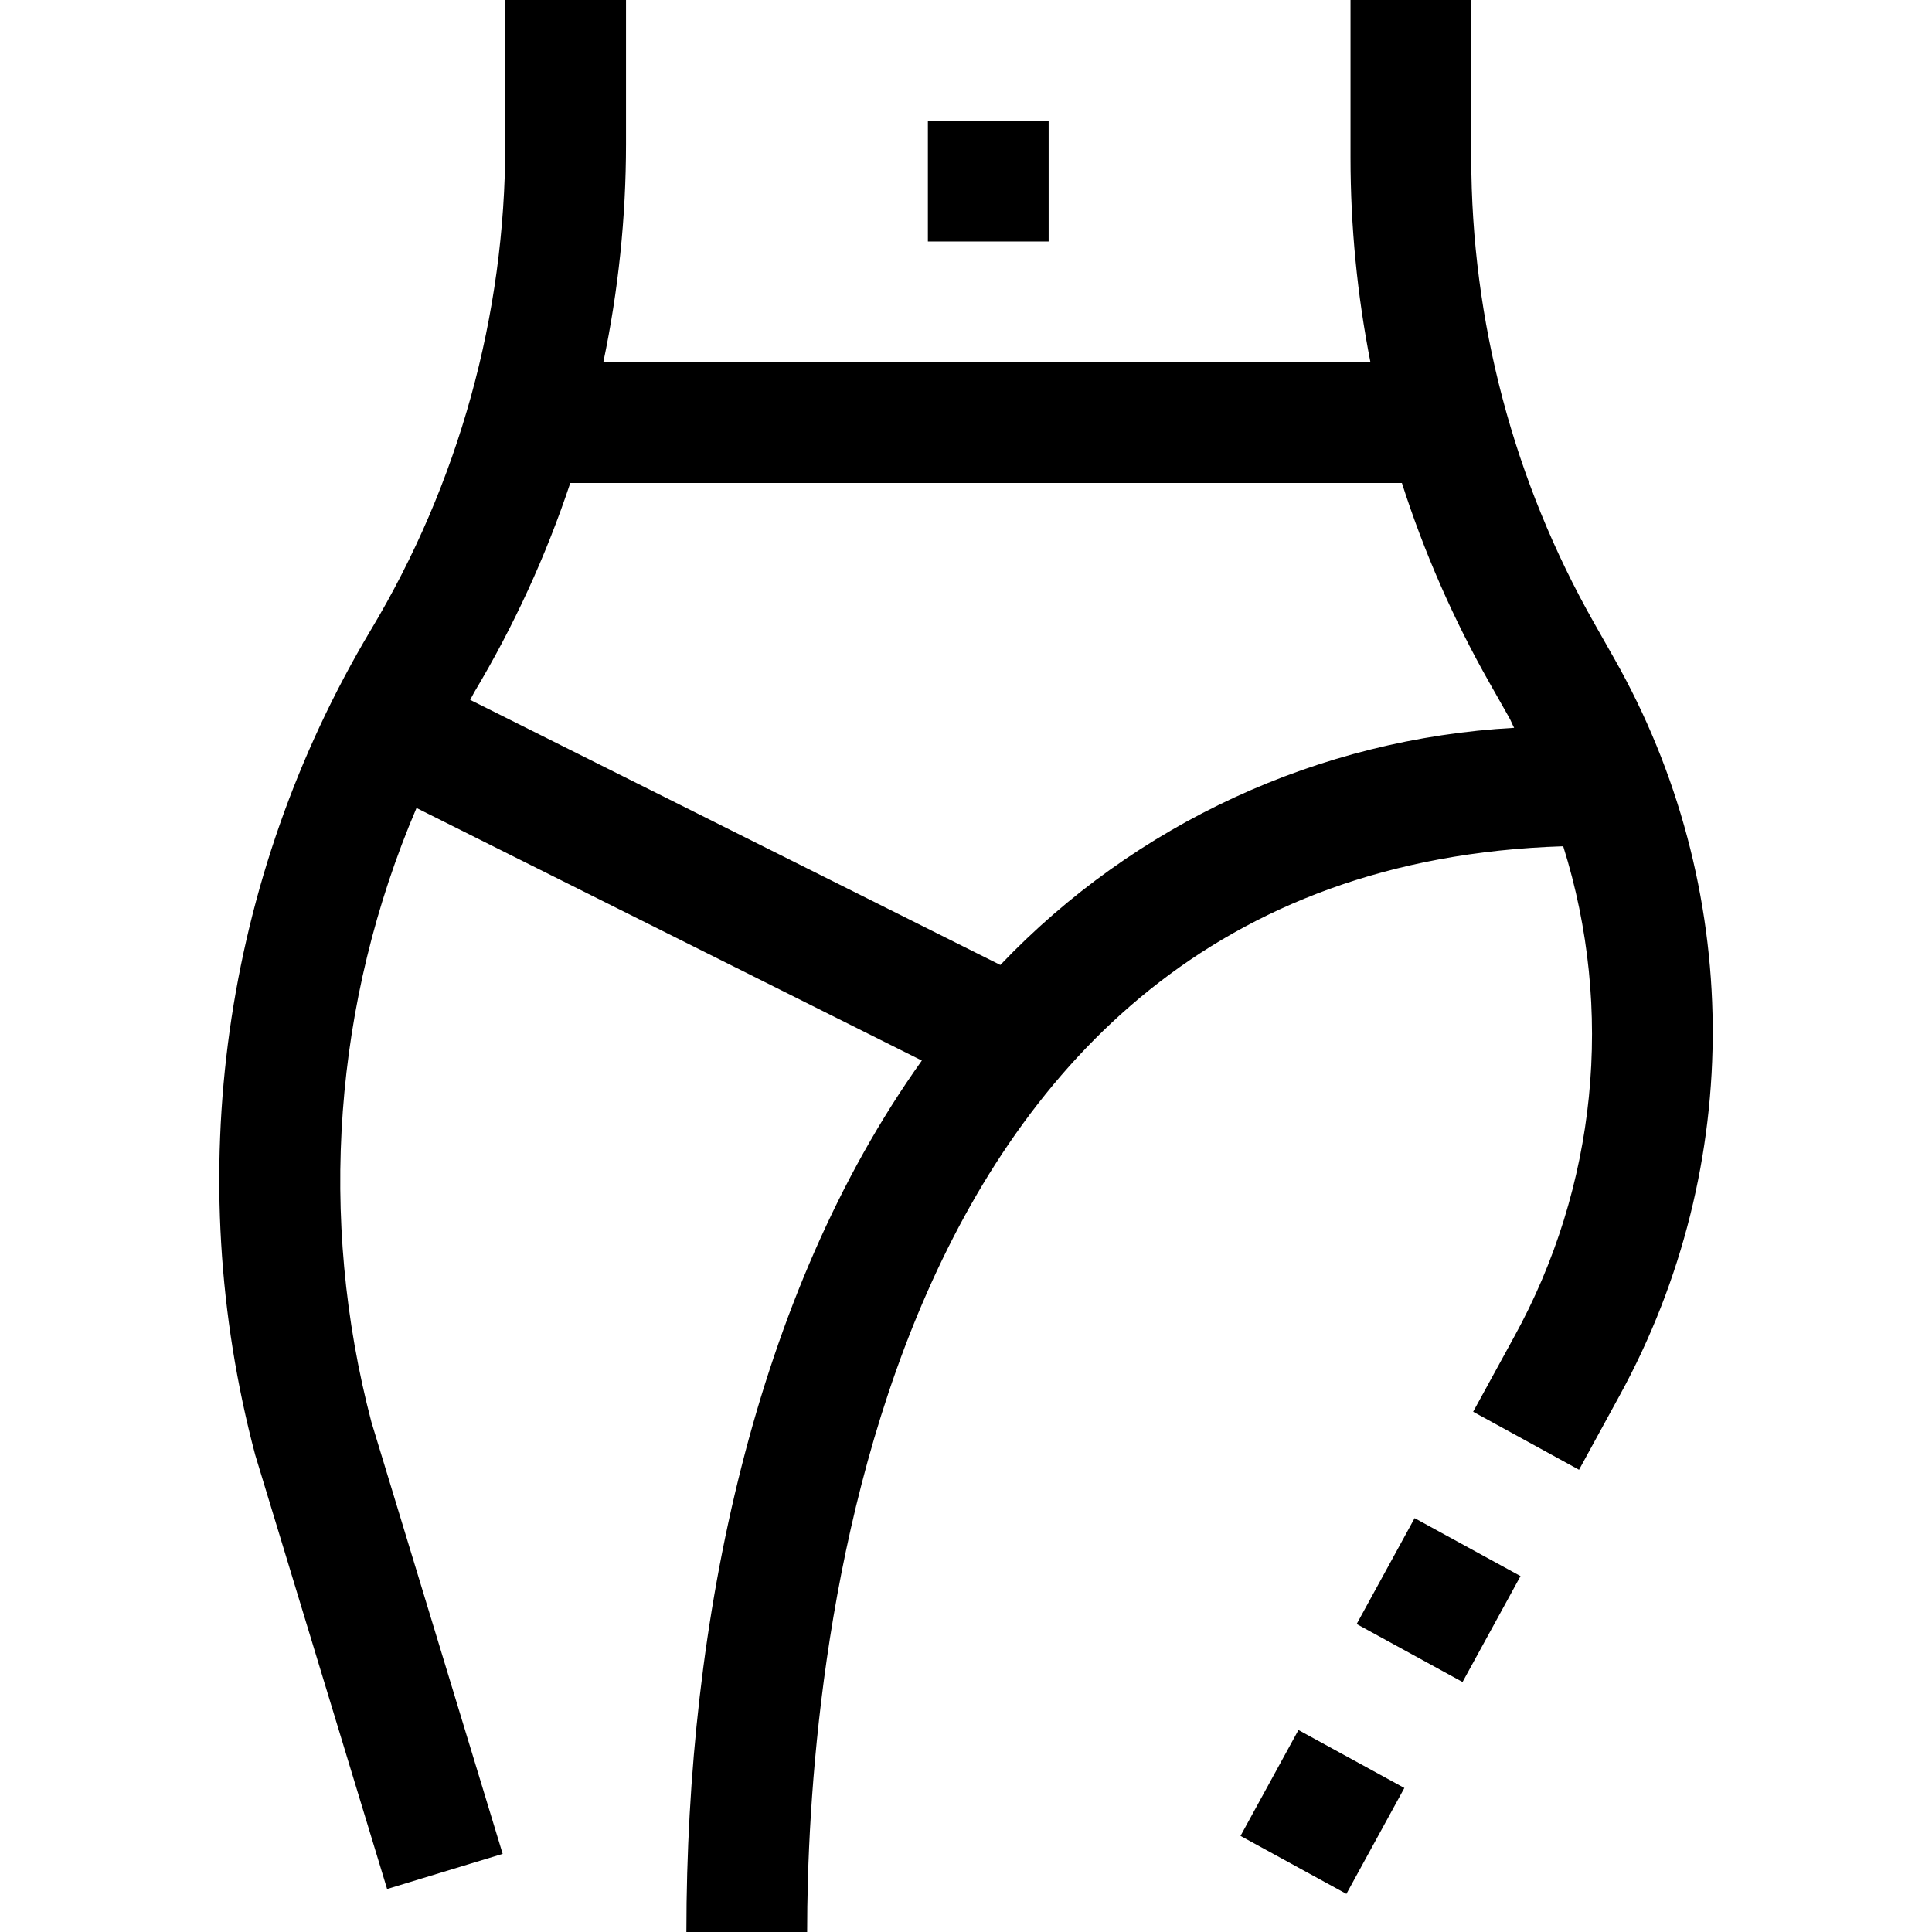
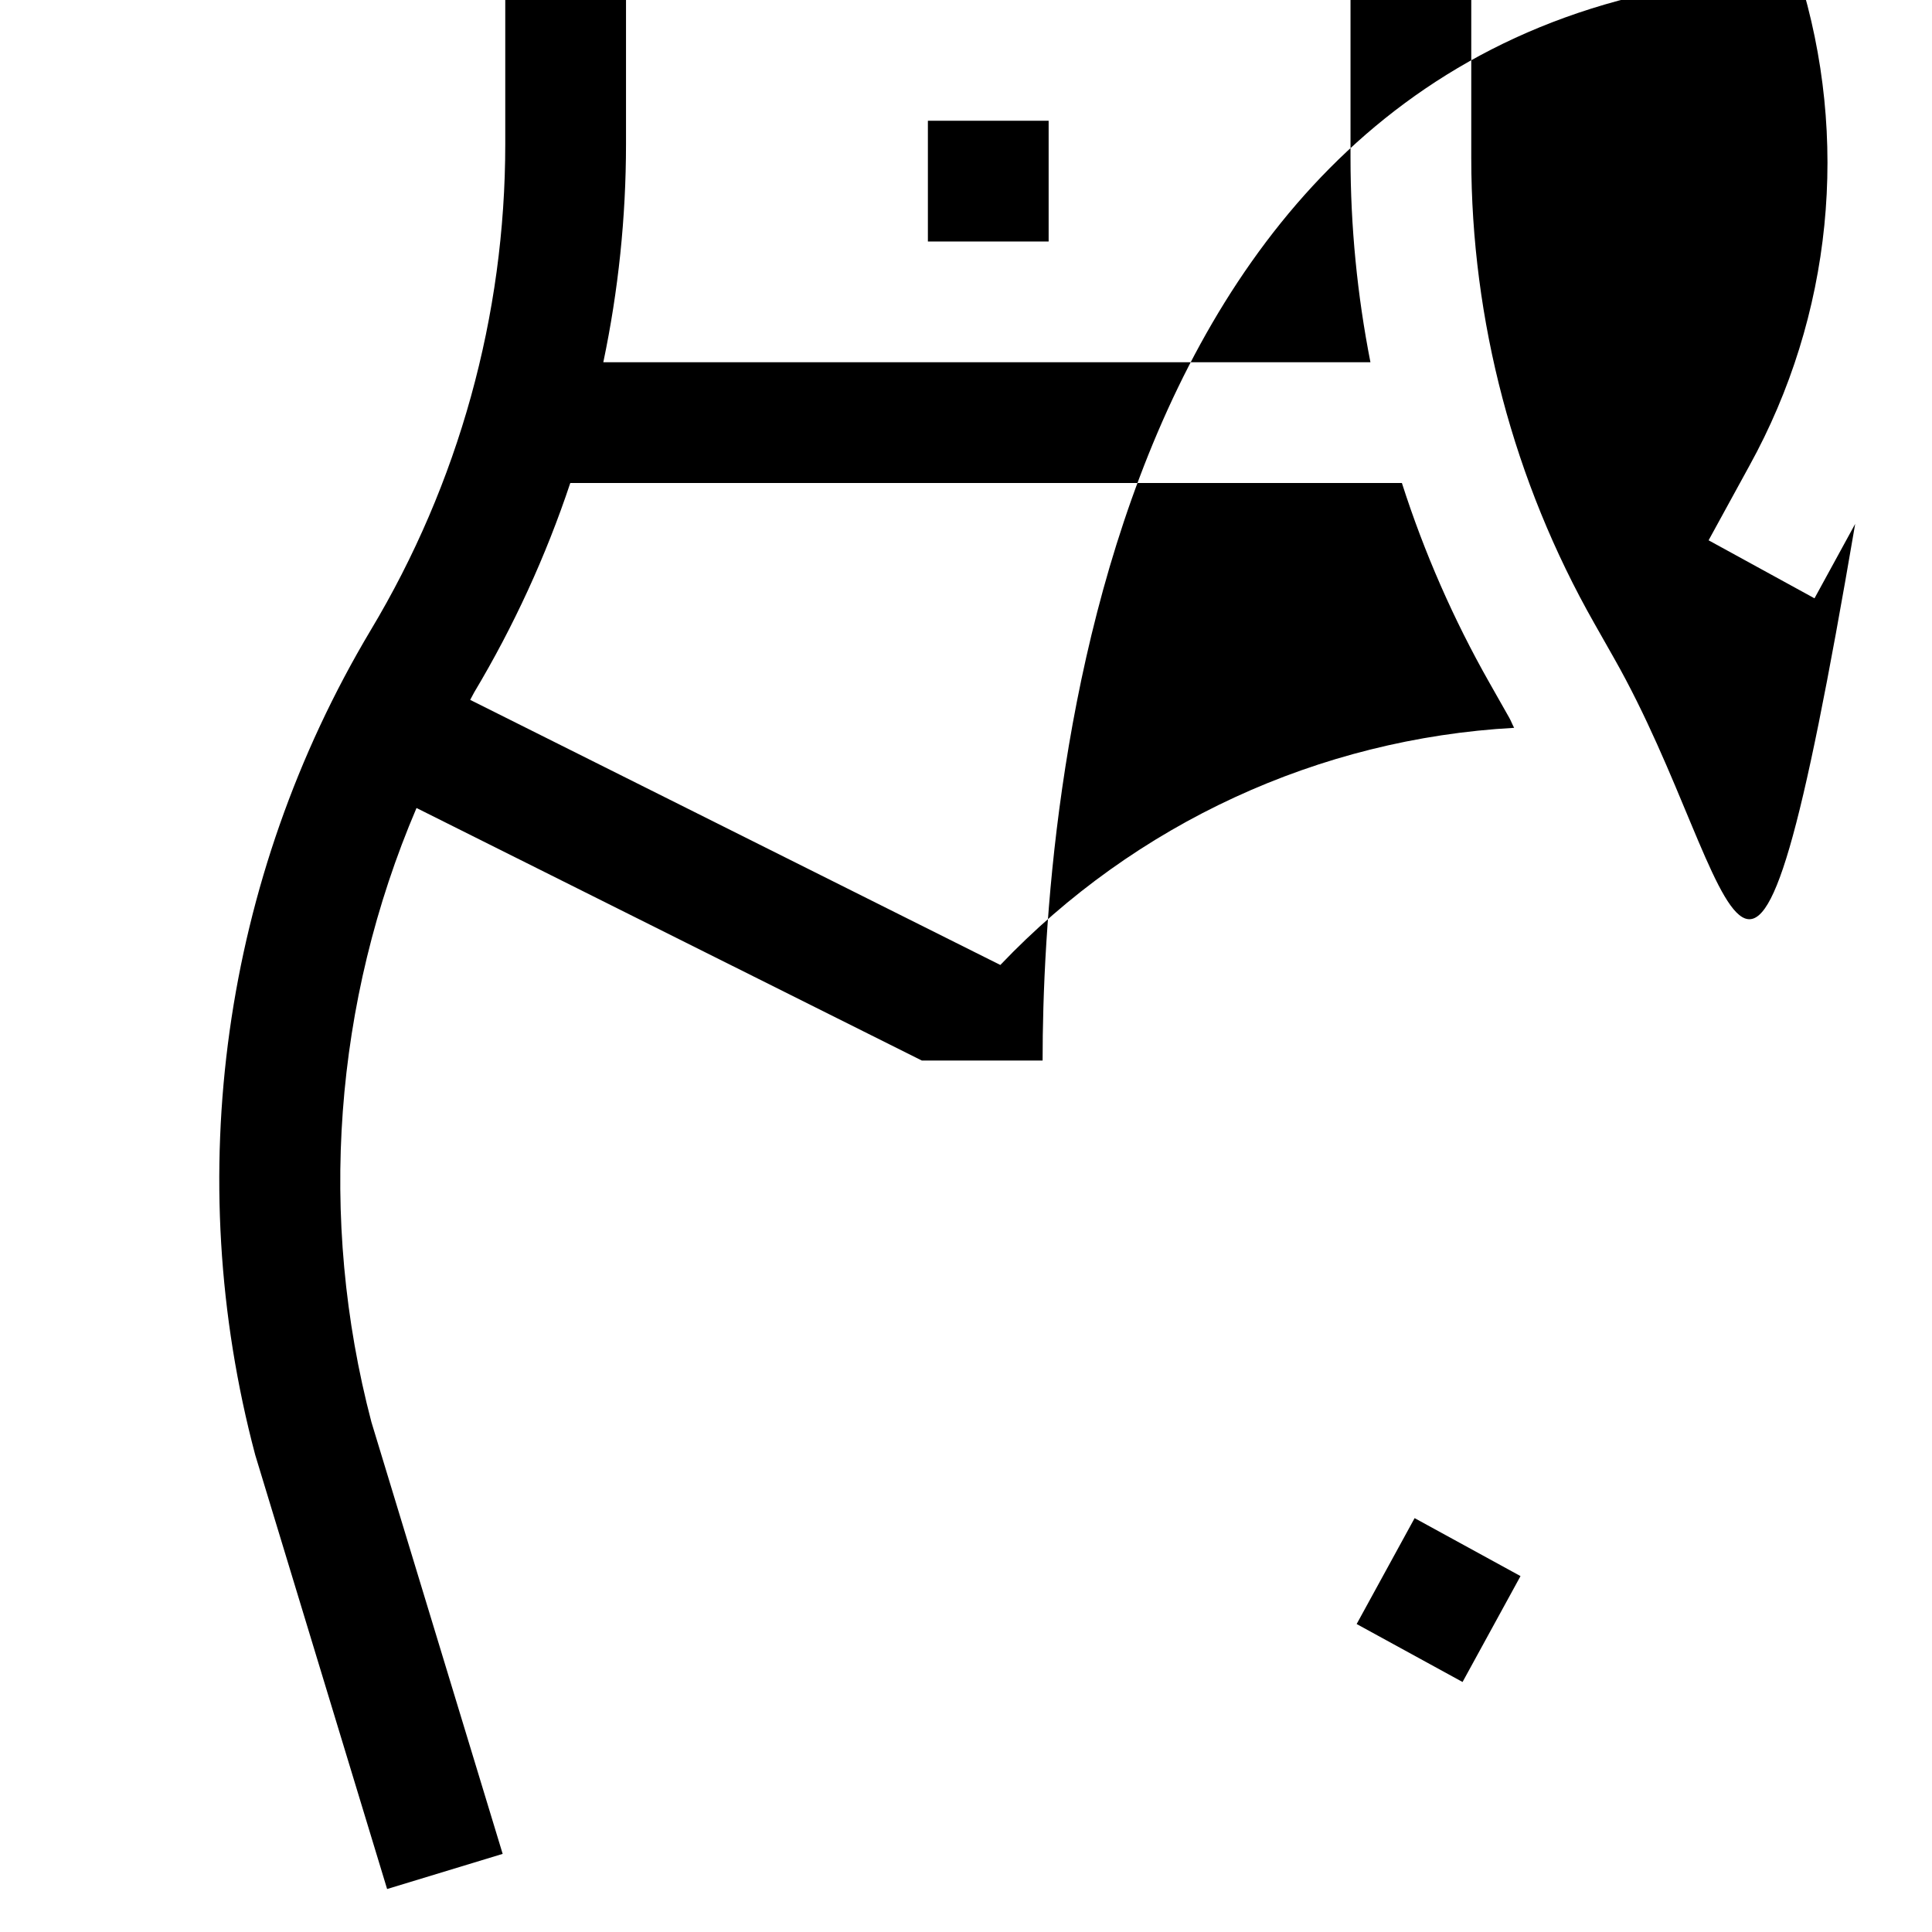
<svg xmlns="http://www.w3.org/2000/svg" id="Capa_1" x="0px" y="0px" viewBox="0 0 512 512" style="enable-background:new 0 0 512 512;" xml:space="preserve">
  <g>
    <g>
      <g>
        <rect x="365.452" y="407.845" transform="matrix(-0.877 -0.48 0.48 -0.877 512.328 978.842)" width="32" height="32" />
-         <rect x="334.555" y="464.033" transform="matrix(-0.877 -0.48 0.48 -0.877 427.48 1069.442)" width="32" height="32" />
-         <path d="M427.724,174.4l-5.248-9.264C401.135,127.541,389.91,85.054,389.9,41.824V0h-32v41.824 c0.006,18.187,1.775,36.33,5.28,54.176H159.884c3.993-19.005,6.009-38.372,6.016-57.792V0h-32v38.208 c0,45.384-12.333,89.914-35.68,128.832C59.004,232.801,47.98,311.602,67.644,385.6l34.944,115.008l30.624-9.312L98.428,376.864 c-14.201-54.067-9.995-111.324,11.952-162.736l133.92,66.928C200.076,342.992,181.9,429.008,181.9,512h32 c0-66.64,14.72-281.888,200.368-287.728c13.608,43.34,8.885,90.361-13.072,130.128l-10.8,19.728l28.064,15.376l10.784-19.728 C462.638,308.79,462.063,234.859,427.724,174.4z M265.1,255.728l-140.496-70.256c0.384-0.64,0.672-1.328,1.04-1.952 c10.481-17.529,19.027-36.145,25.488-55.52h220.384c5.889,18.387,13.658,36.118,23.184,52.912l5.248,9.264 c0.496,0.864,0.832,1.824,1.312,2.704C349.531,195.746,300.839,218.22,265.1,255.728z" />
+         <path d="M427.724,174.4l-5.248-9.264C401.135,127.541,389.91,85.054,389.9,41.824V0h-32v41.824 c0.006,18.187,1.775,36.33,5.28,54.176H159.884c3.993-19.005,6.009-38.372,6.016-57.792V0h-32v38.208 c0,45.384-12.333,89.914-35.68,128.832C59.004,232.801,47.98,311.602,67.644,385.6l34.944,115.008l30.624-9.312L98.428,376.864 c-14.201-54.067-9.995-111.324,11.952-162.736l133.92,66.928h32 c0-66.64,14.72-281.888,200.368-287.728c13.608,43.34,8.885,90.361-13.072,130.128l-10.8,19.728l28.064,15.376l10.784-19.728 C462.638,308.79,462.063,234.859,427.724,174.4z M265.1,255.728l-140.496-70.256c0.384-0.64,0.672-1.328,1.04-1.952 c10.481-17.529,19.027-36.145,25.488-55.52h220.384c5.889,18.387,13.658,36.118,23.184,52.912l5.248,9.264 c0.496,0.864,0.832,1.824,1.312,2.704C349.531,195.746,300.839,218.22,265.1,255.728z" />
        <rect x="245.9" y="32" width="32" height="32" />
      </g>
    </g>
  </g>
  <g> </g>
  <g> </g>
  <g> </g>
  <g> </g>
  <g> </g>
  <g> </g>
  <g> </g>
  <g> </g>
  <g> </g>
  <g> </g>
  <g> </g>
  <g> </g>
  <g> </g>
  <g> </g>
  <g> </g>
</svg>